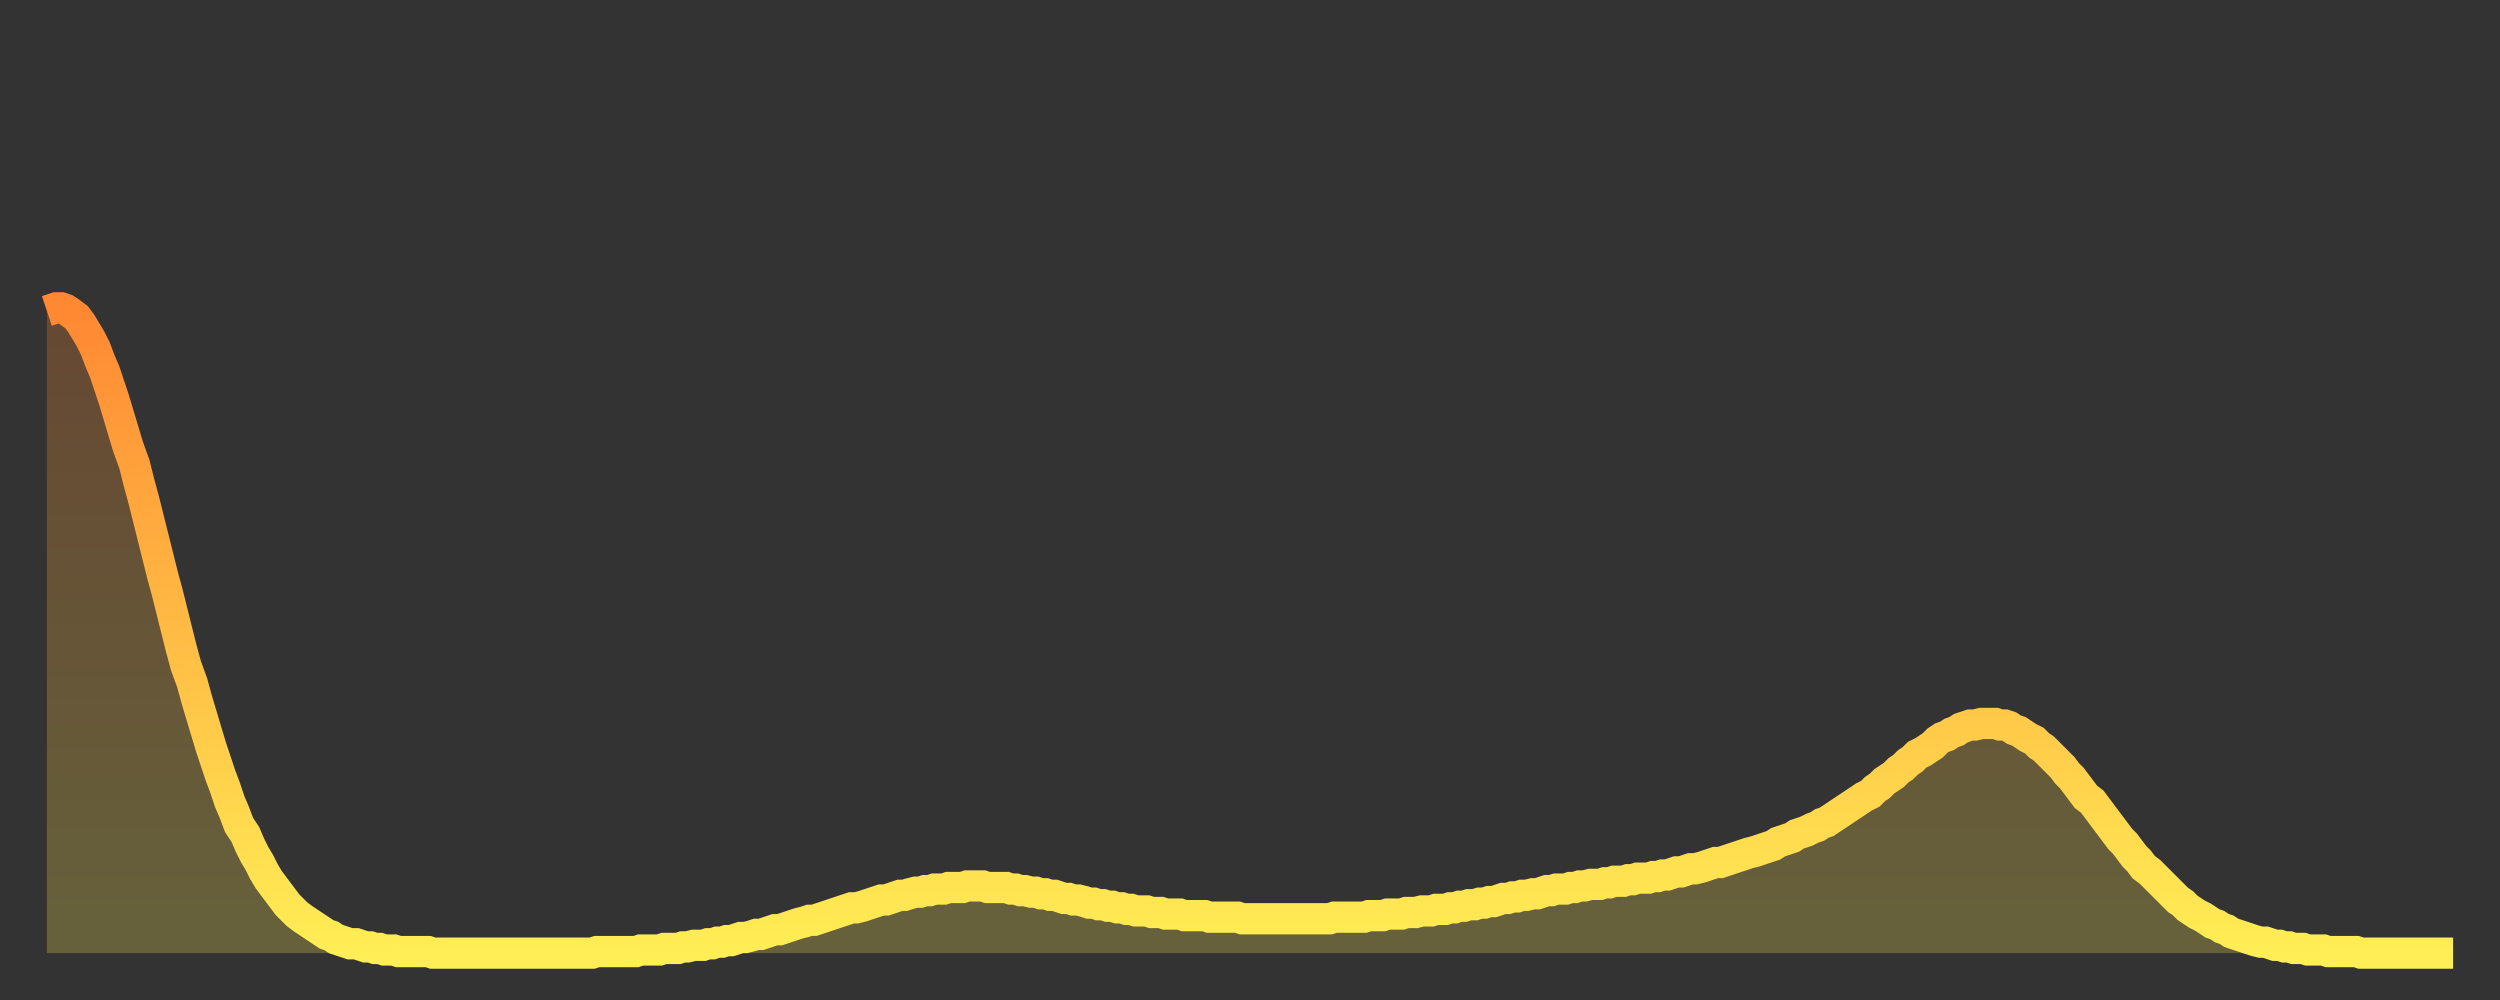
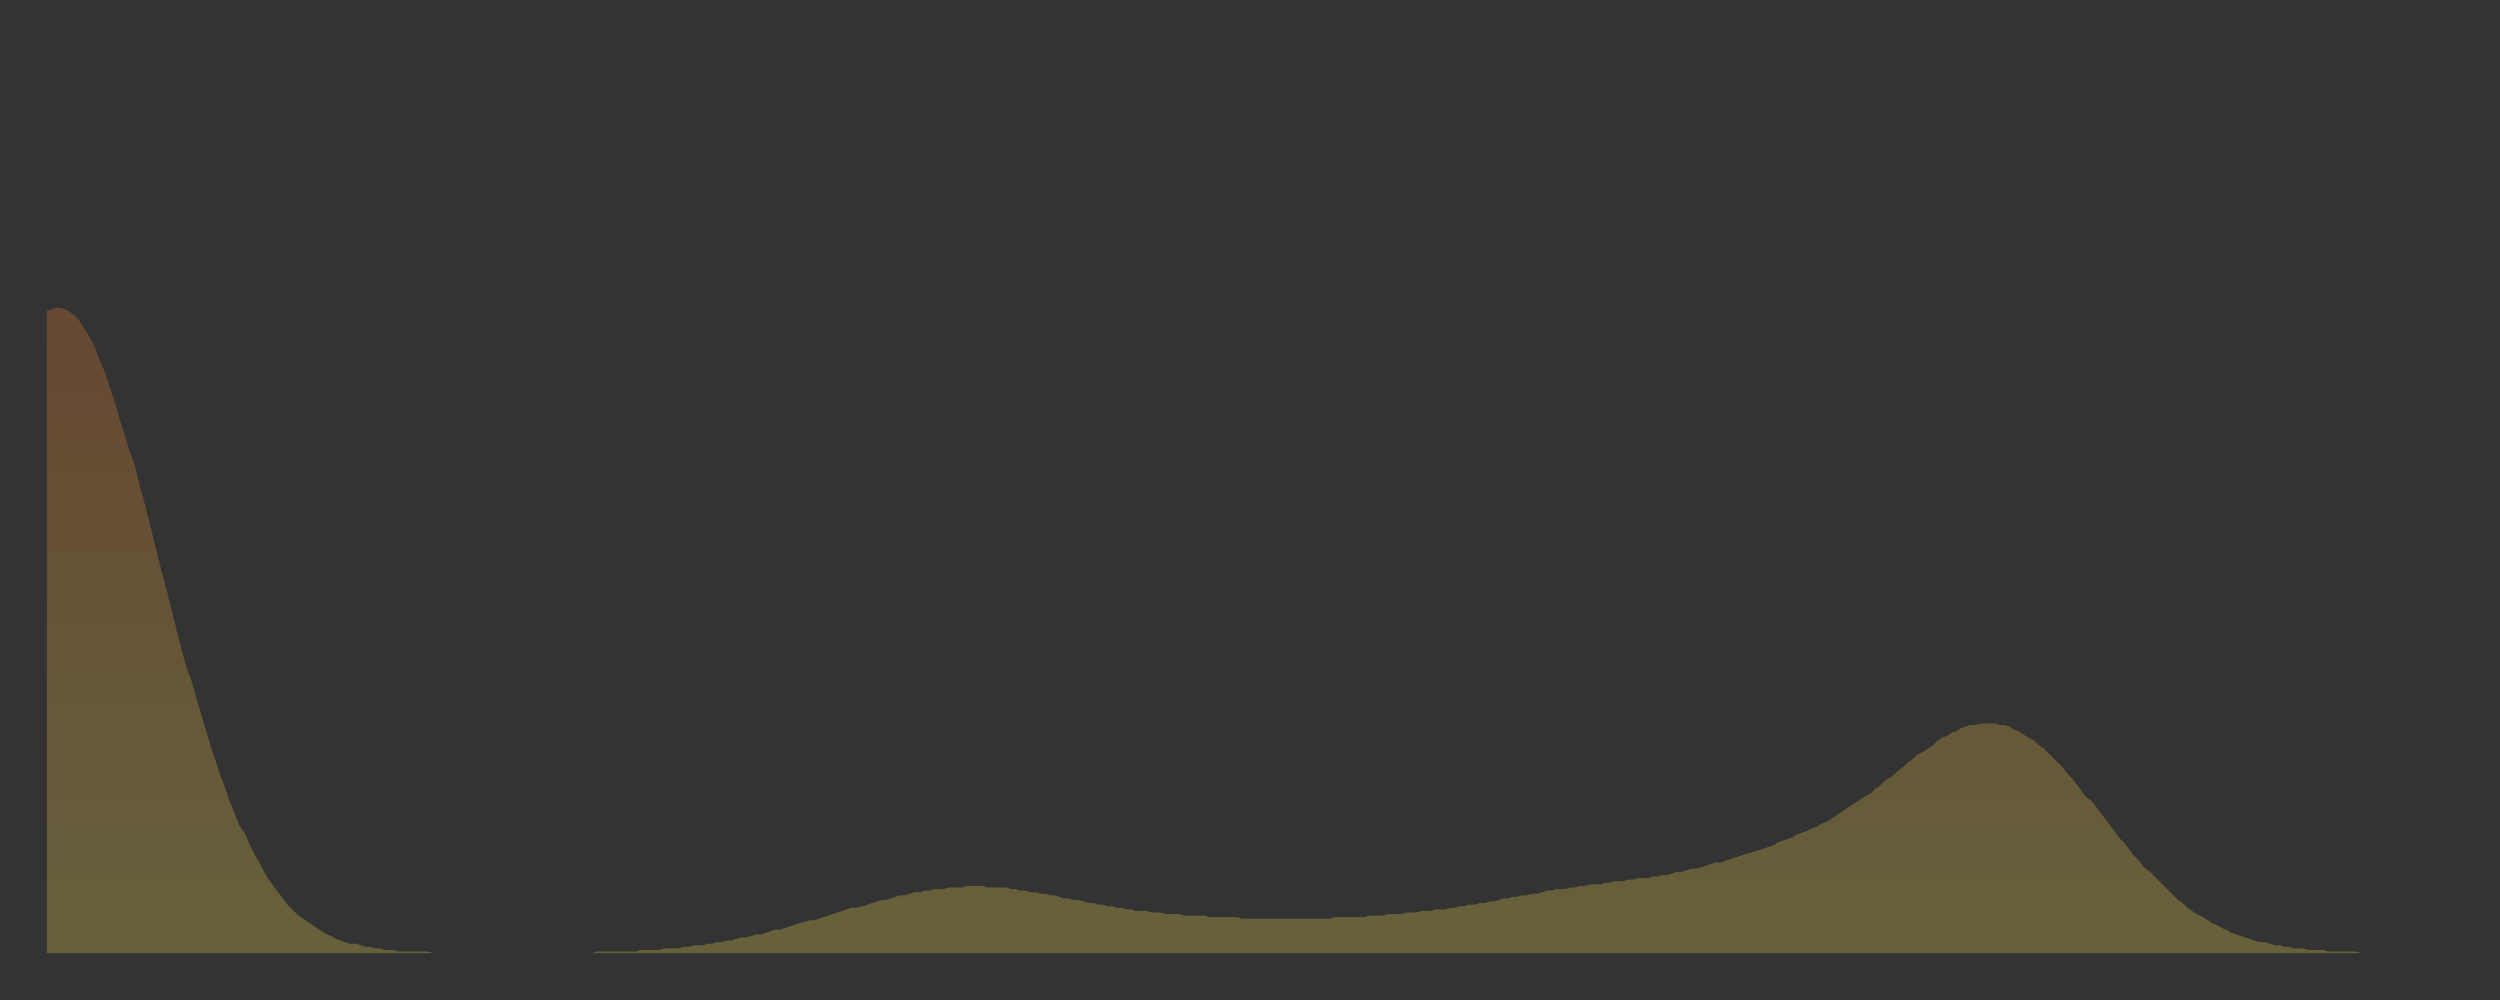
<svg xmlns="http://www.w3.org/2000/svg" baseProfile="full" height="64" version="1.1" width="160">
  <rect width="100%" height="100%" fill="#333333" stroke="none" />
  <defs>
    <linearGradient id="id6213382" x1="0" x2="0" y1="0" y2="1">
      <stop offset="0%" stop-color="#ff8833" />
      <stop offset="50%" stop-color="#ffbb44" />
      <stop offset="100%" stop-color="#ffee55" />
    </linearGradient>
  </defs>
  <g transform="translate(3,3)">
    <g>
-       <path d="M 0.0 16.9 0.3 16.8 0.6 16.7 0.9 16.7 1.2 16.8 1.5 17.0 1.9 17.3 2.2 17.7 2.5 18.2 2.8 18.7 3.1 19.3 3.4 20.1 3.7 20.8 4.0 21.7 4.3 22.6 4.6 23.6 4.9 24.6 5.2 25.6 5.6 26.7 5.9 27.9 6.2 29.0 6.5 30.2 6.8 31.4 7.1 32.6 7.4 33.8 7.7 34.9 8.0 36.1 8.3 37.3 8.6 38.5 8.9 39.6 9.3 40.7 9.6 41.8 9.9 42.8 10.2 43.8 10.5 44.8 10.8 45.7 11.1 46.6 11.4 47.4 11.7 48.3 12.0 49.0 12.3 49.8 12.7 50.4 13.0 51.1 13.3 51.7 13.6 52.2 13.9 52.8 14.2 53.3 14.5 53.7 14.8 54.1 15.1 54.5 15.4 54.9 15.7 55.2 16.0 55.5 16.4 55.8 16.7 56.0 17.0 56.2 17.3 56.4 17.6 56.6 17.9 56.8 18.2 56.9 18.5 57.1 18.8 57.2 19.1 57.3 19.4 57.4 19.8 57.4 20.1 57.5 20.4 57.6 20.7 57.6 21.0 57.7 21.3 57.7 21.6 57.8 21.9 57.8 22.2 57.8 22.5 57.9 22.8 57.9 23.1 57.9 23.5 57.9 23.8 57.9 24.1 57.9 24.4 57.9 24.7 58.0 25.0 58.0 25.3 58.0 25.6 58.0 25.9 58.0 26.2 58.0 26.5 58.0 26.8 58.0 27.2 58.0 27.5 58.0 27.8 58.0 28.1 58.0 28.4 58.0 28.7 58.0 29.0 58.0 29.3 58.0 29.6 58.0 29.9 58.0 30.2 58.0 30.6 58.0 30.9 58.0 31.2 58.0 31.5 58.0 31.8 58.0 32.1 58.0 32.4 58.0 32.7 58.0 33.0 58.0 33.3 58.0 33.6 58.0 33.9 58.0 34.3 58.0 34.6 58.0 34.9 58.0 35.2 57.9 35.5 57.9 35.8 57.9 36.1 57.9 36.4 57.9 36.7 57.9 37.0 57.9 37.3 57.9 37.7 57.9 38.0 57.8 38.3 57.8 38.6 57.8 38.9 57.8 39.2 57.8 39.5 57.7 39.8 57.7 40.1 57.7 40.4 57.7 40.7 57.6 41.0 57.6 41.4 57.5 41.7 57.5 42.0 57.5 42.3 57.4 42.6 57.4 42.9 57.3 43.2 57.3 43.5 57.2 43.8 57.2 44.1 57.1 44.4 57.0 44.7 57.0 45.1 56.9 45.4 56.8 45.7 56.8 46.0 56.7 46.3 56.6 46.6 56.5 46.9 56.5 47.2 56.4 47.5 56.3 47.8 56.2 48.1 56.1 48.5 56.0 48.8 55.9 49.1 55.9 49.4 55.8 49.7 55.7 50.0 55.6 50.3 55.5 50.6 55.4 50.9 55.3 51.2 55.2 51.5 55.1 51.8 55.1 52.2 55.0 52.5 54.9 52.8 54.8 53.1 54.7 53.4 54.6 53.7 54.6 54.0 54.5 54.3 54.4 54.6 54.3 54.9 54.3 55.2 54.2 55.6 54.1 55.9 54.1 56.2 54.0 56.5 54.0 56.8 53.9 57.1 53.9 57.4 53.9 57.7 53.8 58.0 53.8 58.3 53.8 58.6 53.8 58.9 53.7 59.3 53.7 59.6 53.7 59.9 53.7 60.2 53.8 60.5 53.8 60.8 53.8 61.1 53.8 61.4 53.8 61.7 53.9 62.0 53.9 62.3 54.0 62.6 54.0 63.0 54.1 63.3 54.1 63.6 54.2 63.9 54.2 64.2 54.3 64.5 54.3 64.8 54.4 65.1 54.5 65.4 54.5 65.7 54.6 66.0 54.6 66.4 54.7 66.7 54.8 67.0 54.8 67.3 54.9 67.6 54.9 67.9 55.0 68.2 55.0 68.5 55.1 68.8 55.1 69.1 55.2 69.4 55.2 69.7 55.3 70.1 55.3 70.4 55.3 70.7 55.4 71.0 55.4 71.3 55.4 71.6 55.5 71.9 55.5 72.2 55.5 72.5 55.5 72.8 55.6 73.1 55.6 73.5 55.6 73.8 55.6 74.1 55.6 74.4 55.7 74.7 55.7 75.0 55.7 75.3 55.7 75.6 55.7 75.9 55.7 76.2 55.7 76.5 55.8 76.8 55.8 77.2 55.8 77.5 55.8 77.8 55.8 78.1 55.8 78.4 55.8 78.7 55.8 79.0 55.8 79.3 55.8 79.6 55.8 79.9 55.8 80.2 55.8 80.5 55.8 80.9 55.8 81.2 55.8 81.5 55.8 81.8 55.8 82.1 55.8 82.4 55.7 82.7 55.7 83.0 55.7 83.3 55.7 83.6 55.7 83.9 55.7 84.3 55.7 84.6 55.6 84.9 55.6 85.2 55.6 85.5 55.6 85.8 55.5 86.1 55.5 86.4 55.5 86.7 55.5 87.0 55.4 87.3 55.4 87.6 55.4 88.0 55.3 88.3 55.3 88.6 55.3 88.9 55.2 89.2 55.2 89.5 55.2 89.8 55.1 90.1 55.1 90.4 55.0 90.7 55.0 91.0 54.9 91.4 54.9 91.7 54.8 92.0 54.8 92.3 54.7 92.6 54.7 92.9 54.6 93.2 54.5 93.5 54.5 93.8 54.4 94.1 54.4 94.4 54.3 94.7 54.3 95.1 54.2 95.4 54.2 95.7 54.1 96.0 54.0 96.3 54.0 96.6 53.9 96.9 53.9 97.2 53.9 97.5 53.8 97.8 53.8 98.1 53.7 98.4 53.7 98.8 53.6 99.1 53.6 99.4 53.6 99.7 53.5 100.0 53.5 100.3 53.4 100.6 53.4 100.9 53.4 101.2 53.3 101.5 53.3 101.8 53.2 102.2 53.2 102.5 53.2 102.8 53.1 103.1 53.1 103.4 53.0 103.7 53.0 104.0 52.9 104.3 52.8 104.6 52.8 104.9 52.7 105.2 52.6 105.5 52.6 105.9 52.5 106.2 52.4 106.5 52.3 106.8 52.2 107.1 52.2 107.4 52.1 107.7 52.0 108.0 51.9 108.3 51.8 108.6 51.7 108.9 51.6 109.3 51.5 109.6 51.4 109.9 51.3 110.2 51.2 110.5 51.1 110.8 50.9 111.1 50.8 111.4 50.7 111.7 50.6 112.0 50.4 112.3 50.3 112.6 50.2 113.0 50.0 113.3 49.9 113.6 49.7 113.9 49.6 114.2 49.4 114.5 49.2 114.8 49.0 115.1 48.8 115.4 48.6 115.7 48.4 116.0 48.2 116.3 48.0 116.7 47.8 117.0 47.5 117.3 47.3 117.6 47.0 117.9 46.8 118.2 46.6 118.5 46.3 118.8 46.1 119.1 45.8 119.4 45.6 119.7 45.3 120.1 45.1 120.4 44.9 120.7 44.7 121.0 44.4 121.3 44.2 121.6 44.1 121.9 43.9 122.2 43.8 122.5 43.6 122.8 43.5 123.1 43.4 123.4 43.4 123.8 43.3 124.1 43.3 124.4 43.3 124.7 43.3 125.0 43.4 125.3 43.4 125.6 43.5 125.9 43.7 126.2 43.8 126.5 44.0 126.8 44.2 127.2 44.4 127.5 44.7 127.8 44.9 128.1 45.2 128.4 45.5 128.7 45.8 129.0 46.1 129.3 46.5 129.6 46.8 129.9 47.2 130.2 47.6 130.5 48.0 130.9 48.3 131.2 48.7 131.5 49.1 131.8 49.5 132.1 49.9 132.4 50.3 132.7 50.7 133.0 51.0 133.3 51.4 133.6 51.8 133.9 52.1 134.2 52.5 134.6 52.8 134.9 53.1 135.2 53.4 135.5 53.7 135.8 54.0 136.1 54.3 136.4 54.6 136.7 54.8 137.0 55.1 137.3 55.3 137.6 55.5 138.0 55.7 138.3 55.9 138.6 56.1 138.9 56.2 139.2 56.4 139.5 56.5 139.8 56.7 140.1 56.8 140.4 56.9 140.7 57.0 141.0 57.1 141.3 57.2 141.7 57.3 142.0 57.3 142.3 57.4 142.6 57.5 142.9 57.5 143.2 57.6 143.5 57.6 143.8 57.7 144.1 57.7 144.4 57.7 144.7 57.8 145.1 57.8 145.4 57.8 145.7 57.8 146.0 57.9 146.3 57.9 146.6 57.9 146.9 57.9 147.2 57.9 147.5 57.9 147.8 57.9 148.1 58.0 148.4 58.0 148.8 58.0 149.1 58.0 149.4 58.0 149.7 58.0 150.0 58.0 150.3 58.0 150.6 58.0 150.9 58.0 151.2 58.0 151.5 58.0 151.8 58.0 152.1 58.0 152.5 58.0 152.8 58.0 153.1 58.0 153.4 58.0 153.7 58.0 154.0 58.0" fill="none" id="graph-curve" opacity="1" stroke="url(#id6213382)" stroke-width="2" />
      <path d="M 0 58 L 0.0 16.9 0.3 16.8 0.6 16.7 0.9 16.7 1.2 16.8 1.5 17.0 1.9 17.3 2.2 17.7 2.5 18.2 2.8 18.7 3.1 19.3 3.4 20.1 3.7 20.8 4.0 21.7 4.3 22.6 4.6 23.6 4.9 24.6 5.2 25.6 5.6 26.7 5.9 27.9 6.2 29.0 6.5 30.2 6.8 31.4 7.1 32.6 7.4 33.8 7.7 34.9 8.0 36.1 8.3 37.3 8.6 38.5 8.9 39.6 9.3 40.7 9.6 41.8 9.9 42.8 10.2 43.8 10.5 44.8 10.8 45.7 11.1 46.6 11.4 47.4 11.7 48.3 12.0 49.0 12.3 49.8 12.7 50.4 13.0 51.1 13.3 51.7 13.6 52.2 13.9 52.8 14.2 53.3 14.5 53.7 14.8 54.1 15.1 54.5 15.4 54.9 15.7 55.2 16.0 55.5 16.4 55.8 16.7 56.0 17.0 56.2 17.3 56.4 17.6 56.6 17.9 56.8 18.2 56.9 18.5 57.1 18.8 57.2 19.1 57.3 19.4 57.4 19.8 57.4 20.1 57.5 20.4 57.6 20.7 57.6 21.0 57.7 21.3 57.7 21.6 57.8 21.9 57.8 22.2 57.8 22.5 57.9 22.8 57.9 23.1 57.9 23.5 57.9 23.8 57.9 24.1 57.9 24.4 57.9 24.7 58.0 25.0 58.0 25.3 58.0 25.6 58.0 25.9 58.0 26.2 58.0 26.5 58.0 26.8 58.0 27.2 58.0 27.5 58.0 27.8 58.0 28.1 58.0 28.4 58.0 28.7 58.0 29.0 58.0 29.3 58.0 29.6 58.0 29.9 58.0 30.2 58.0 30.6 58.0 30.9 58.0 31.2 58.0 31.5 58.0 31.8 58.0 32.1 58.0 32.4 58.0 32.7 58.0 33.0 58.0 33.3 58.0 33.6 58.0 33.9 58.0 34.3 58.0 34.6 58.0 34.9 58.0 35.2 57.9 35.5 57.9 35.8 57.9 36.1 57.9 36.4 57.9 36.7 57.9 37.0 57.9 37.3 57.9 37.7 57.9 38.0 57.8 38.3 57.8 38.6 57.8 38.9 57.8 39.2 57.8 39.5 57.7 39.8 57.7 40.1 57.7 40.4 57.7 40.7 57.6 41.0 57.6 41.4 57.5 41.7 57.5 42.0 57.5 42.3 57.4 42.6 57.4 42.9 57.3 43.2 57.3 43.5 57.2 43.8 57.2 44.1 57.1 44.4 57.0 44.7 57.0 45.1 56.9 45.4 56.8 45.7 56.8 46.0 56.7 46.3 56.6 46.6 56.5 46.9 56.5 47.2 56.4 47.5 56.3 47.8 56.2 48.1 56.1 48.5 56.0 48.8 55.9 49.1 55.9 49.4 55.8 49.7 55.7 50.0 55.6 50.3 55.5 50.6 55.4 50.9 55.3 51.2 55.2 51.5 55.1 51.8 55.1 52.2 55.0 52.5 54.9 52.8 54.8 53.1 54.7 53.4 54.6 53.7 54.6 54.0 54.5 54.3 54.4 54.6 54.3 54.9 54.3 55.2 54.2 55.6 54.1 55.9 54.1 56.2 54.0 56.5 54.0 56.8 53.9 57.1 53.9 57.4 53.9 57.7 53.8 58.0 53.8 58.3 53.8 58.6 53.8 58.9 53.7 59.3 53.7 59.6 53.7 59.9 53.7 60.2 53.8 60.5 53.8 60.8 53.8 61.1 53.8 61.4 53.8 61.7 53.9 62.0 53.9 62.3 54.0 62.6 54.0 63.0 54.1 63.3 54.1 63.6 54.2 63.9 54.2 64.2 54.3 64.5 54.3 64.8 54.4 65.1 54.5 65.4 54.5 65.7 54.6 66.0 54.6 66.4 54.7 66.7 54.8 67.0 54.8 67.3 54.9 67.6 54.9 67.9 55.0 68.2 55.0 68.5 55.1 68.8 55.1 69.1 55.2 69.4 55.2 69.7 55.3 70.1 55.3 70.4 55.3 70.7 55.4 71.0 55.4 71.3 55.4 71.6 55.5 71.9 55.5 72.2 55.5 72.5 55.5 72.8 55.6 73.1 55.6 73.5 55.6 73.8 55.6 74.1 55.6 74.4 55.7 74.7 55.7 75.0 55.7 75.3 55.7 75.6 55.7 75.9 55.7 76.2 55.7 76.5 55.8 76.8 55.8 77.2 55.8 77.5 55.8 77.8 55.8 78.1 55.8 78.4 55.8 78.7 55.8 79.0 55.8 79.3 55.8 79.6 55.8 79.9 55.8 80.2 55.8 80.5 55.8 80.9 55.8 81.2 55.8 81.5 55.8 81.8 55.8 82.1 55.8 82.4 55.7 82.7 55.7 83.0 55.7 83.3 55.7 83.6 55.7 83.9 55.7 84.3 55.7 84.6 55.6 84.9 55.6 85.2 55.6 85.5 55.6 85.8 55.5 86.1 55.5 86.4 55.5 86.7 55.5 87.0 55.4 87.3 55.4 87.6 55.4 88.0 55.3 88.3 55.3 88.6 55.3 88.9 55.2 89.2 55.2 89.5 55.2 89.8 55.1 90.1 55.1 90.4 55.0 90.7 55.0 91.0 54.9 91.4 54.9 91.7 54.8 92.0 54.8 92.3 54.7 92.6 54.7 92.9 54.6 93.2 54.5 93.5 54.5 93.8 54.4 94.1 54.4 94.4 54.3 94.7 54.3 95.1 54.2 95.4 54.2 95.7 54.1 96.0 54.0 96.3 54.0 96.6 53.9 96.9 53.9 97.2 53.9 97.5 53.8 97.8 53.8 98.1 53.7 98.4 53.7 98.8 53.6 99.1 53.6 99.4 53.6 99.7 53.5 100.0 53.5 100.3 53.4 100.6 53.4 100.9 53.4 101.2 53.3 101.5 53.3 101.8 53.2 102.2 53.2 102.5 53.2 102.8 53.1 103.1 53.1 103.4 53.0 103.7 53.0 104.0 52.9 104.3 52.8 104.6 52.8 104.9 52.7 105.2 52.6 105.5 52.6 105.9 52.5 106.2 52.4 106.5 52.3 106.8 52.2 107.1 52.2 107.4 52.1 107.7 52.0 108.0 51.9 108.3 51.8 108.6 51.7 108.9 51.6 109.3 51.5 109.6 51.4 109.9 51.3 110.2 51.2 110.5 51.1 110.8 50.9 111.1 50.8 111.4 50.7 111.7 50.6 112.0 50.4 112.3 50.3 112.6 50.2 113.0 50.0 113.3 49.9 113.6 49.7 113.9 49.6 114.2 49.4 114.5 49.2 114.8 49.0 115.1 48.8 115.4 48.6 115.7 48.4 116.0 48.2 116.3 48.0 116.7 47.8 117.0 47.5 117.3 47.3 117.6 47.0 117.9 46.8 118.2 46.6 118.5 46.3 118.8 46.1 119.1 45.8 119.4 45.6 119.7 45.3 120.1 45.1 120.4 44.9 120.7 44.7 121.0 44.4 121.3 44.2 121.6 44.1 121.9 43.9 122.2 43.8 122.5 43.6 122.8 43.5 123.1 43.4 123.4 43.4 123.8 43.3 124.1 43.3 124.4 43.3 124.7 43.3 125.0 43.4 125.3 43.4 125.6 43.5 125.9 43.7 126.2 43.8 126.5 44.0 126.8 44.2 127.2 44.4 127.5 44.7 127.8 44.9 128.1 45.2 128.4 45.5 128.7 45.8 129.0 46.1 129.3 46.5 129.6 46.8 129.9 47.2 130.2 47.6 130.5 48.0 130.9 48.3 131.2 48.7 131.5 49.1 131.8 49.5 132.1 49.9 132.4 50.3 132.7 50.7 133.0 51.0 133.3 51.4 133.6 51.8 133.9 52.1 134.2 52.5 134.6 52.8 134.9 53.1 135.2 53.4 135.5 53.7 135.8 54.0 136.1 54.3 136.4 54.6 136.7 54.8 137.0 55.1 137.3 55.3 137.6 55.5 138.0 55.7 138.3 55.9 138.6 56.1 138.9 56.2 139.2 56.4 139.5 56.5 139.8 56.7 140.1 56.8 140.4 56.9 140.7 57.0 141.0 57.1 141.3 57.2 141.7 57.3 142.0 57.3 142.3 57.4 142.6 57.5 142.9 57.5 143.2 57.6 143.5 57.6 143.8 57.7 144.1 57.7 144.4 57.7 144.7 57.8 145.1 57.8 145.4 57.8 145.7 57.8 146.0 57.9 146.3 57.9 146.6 57.9 146.9 57.9 147.2 57.9 147.5 57.9 147.8 57.9 148.1 58.0 148.4 58.0 148.8 58.0 149.1 58.0 149.4 58.0 149.7 58.0 150.0 58.0 150.3 58.0 150.6 58.0 150.9 58.0 151.2 58.0 151.5 58.0 151.8 58.0 152.1 58.0 152.5 58.0 152.8 58.0 153.1 58.0 153.4 58.0 153.7 58.0 154.0 58.0 154 58" fill="url(#id6213382)" fill-opacity=".25" id="graph-shadow" />
    </g>
  </g>
</svg>